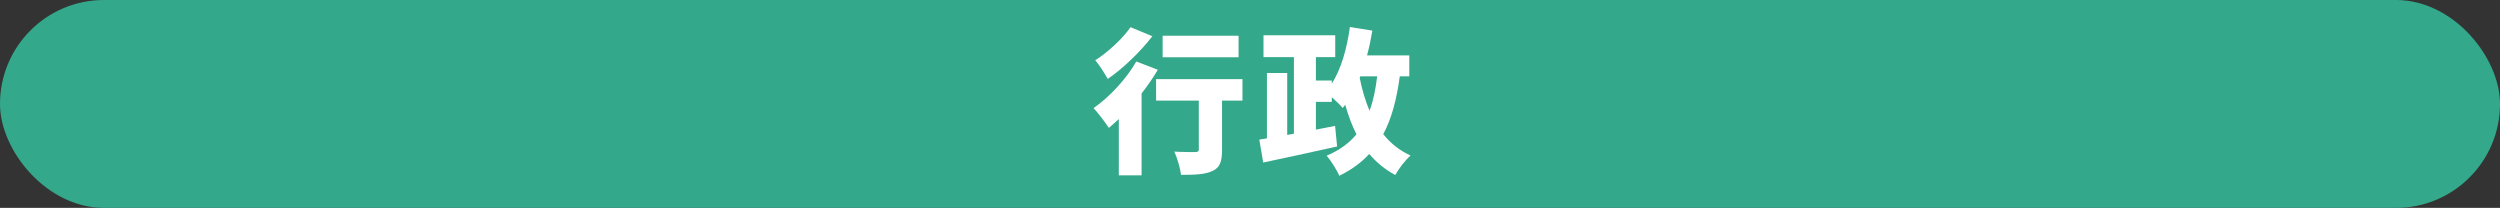
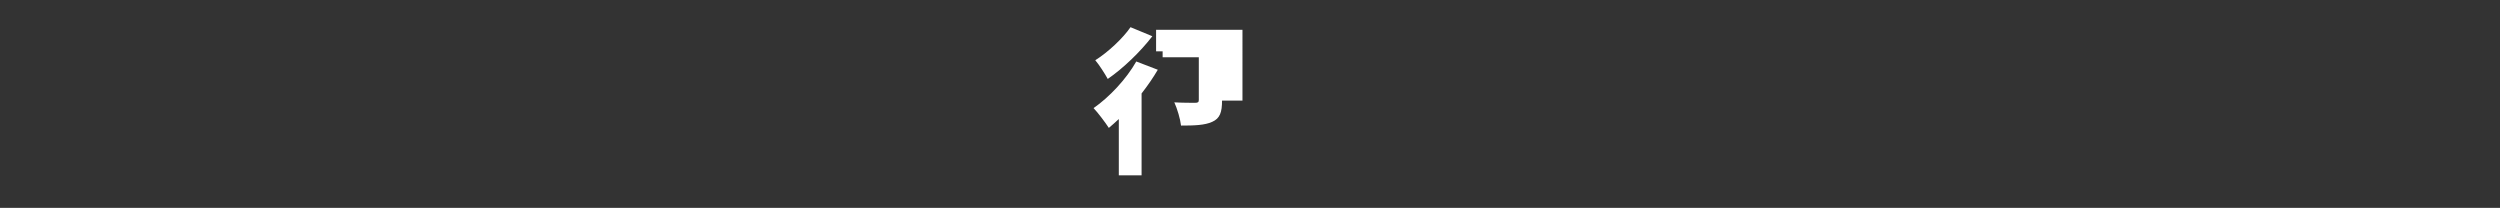
<svg xmlns="http://www.w3.org/2000/svg" viewBox="0 0 481 40">
  <rect x="0" y="0" width="481" height="40" fill="#333333" stroke="none" />
-   <rect fill="#34a88a" height="40" rx="20" width="481" />
  <g fill="#fff">
-     <path d="m222.76 13.42c-.87 1.5-1.95 3.06-3.12 4.56v15.75h-4.38v-10.83c-.66.6-1.29 1.2-1.92 1.71-.6-.93-2.07-2.91-2.94-3.81 3.03-2.1 6.3-5.58 8.22-8.97zm-1.05-6.45c-2.28 2.97-5.61 6.18-8.58 8.22-.54-.99-1.65-2.73-2.4-3.6 2.49-1.56 5.37-4.29 6.78-6.36zm17.34 12.39h-3.93v9.48c0 2.22-.39 3.42-1.89 4.08-1.44.66-3.45.72-6 .72-.15-1.29-.72-3.21-1.29-4.47 1.47.09 3.45.09 3.99.09s.72-.12.72-.54v-9.36h-8.22v-4.14h16.62zm-.75-8.34h-14.61v-4.14h14.61z" />
-     <path d="m269.32 14.68c-.6 4.44-1.56 8.1-3.18 11.13 1.38 1.74 3.12 3.15 5.25 4.11-.99.87-2.31 2.58-2.94 3.75-2.01-1.08-3.63-2.43-5.01-4.05-1.53 1.68-3.45 3.06-5.76 4.2-.39-.99-1.65-2.97-2.43-3.87 2.43-1.02 4.29-2.37 5.73-4.11-.87-1.71-1.56-3.6-2.16-5.67-.15.21-.33.39-.48.6-.42-.51-1.29-1.35-2.1-2.07v.9h-3.06v5.34l3.69-.72.39 3.96c-4.92 1.11-10.26 2.25-14.22 3.09l-.75-4.41 1.47-.24v-12.57h3.9v11.91l1.29-.24v-14.73h-5.85v-4.2h13.8v4.2h-3.72v4.5h3.06v.6c1.8-2.82 2.91-6.75 3.48-10.89l4.32.69c-.27 1.62-.6 3.24-1.02 4.77h8.13v4.02zm-7.71.33c.45 2.25 1.08 4.38 1.89 6.3.72-1.92 1.17-4.14 1.47-6.63h-3.24z" />
+     <path d="m222.76 13.42c-.87 1.5-1.95 3.06-3.12 4.56v15.75h-4.38v-10.83c-.66.6-1.29 1.2-1.92 1.71-.6-.93-2.07-2.91-2.94-3.81 3.03-2.1 6.3-5.58 8.22-8.97zm-1.05-6.45c-2.28 2.97-5.61 6.18-8.58 8.22-.54-.99-1.65-2.73-2.4-3.6 2.49-1.56 5.37-4.29 6.78-6.36zm17.34 12.39h-3.93c0 2.22-.39 3.42-1.89 4.08-1.44.66-3.45.72-6 .72-.15-1.29-.72-3.21-1.29-4.47 1.47.09 3.45.09 3.99.09s.72-.12.72-.54v-9.36h-8.22v-4.14h16.62zm-.75-8.34h-14.61v-4.14h14.61z" />
  </g>
</svg>